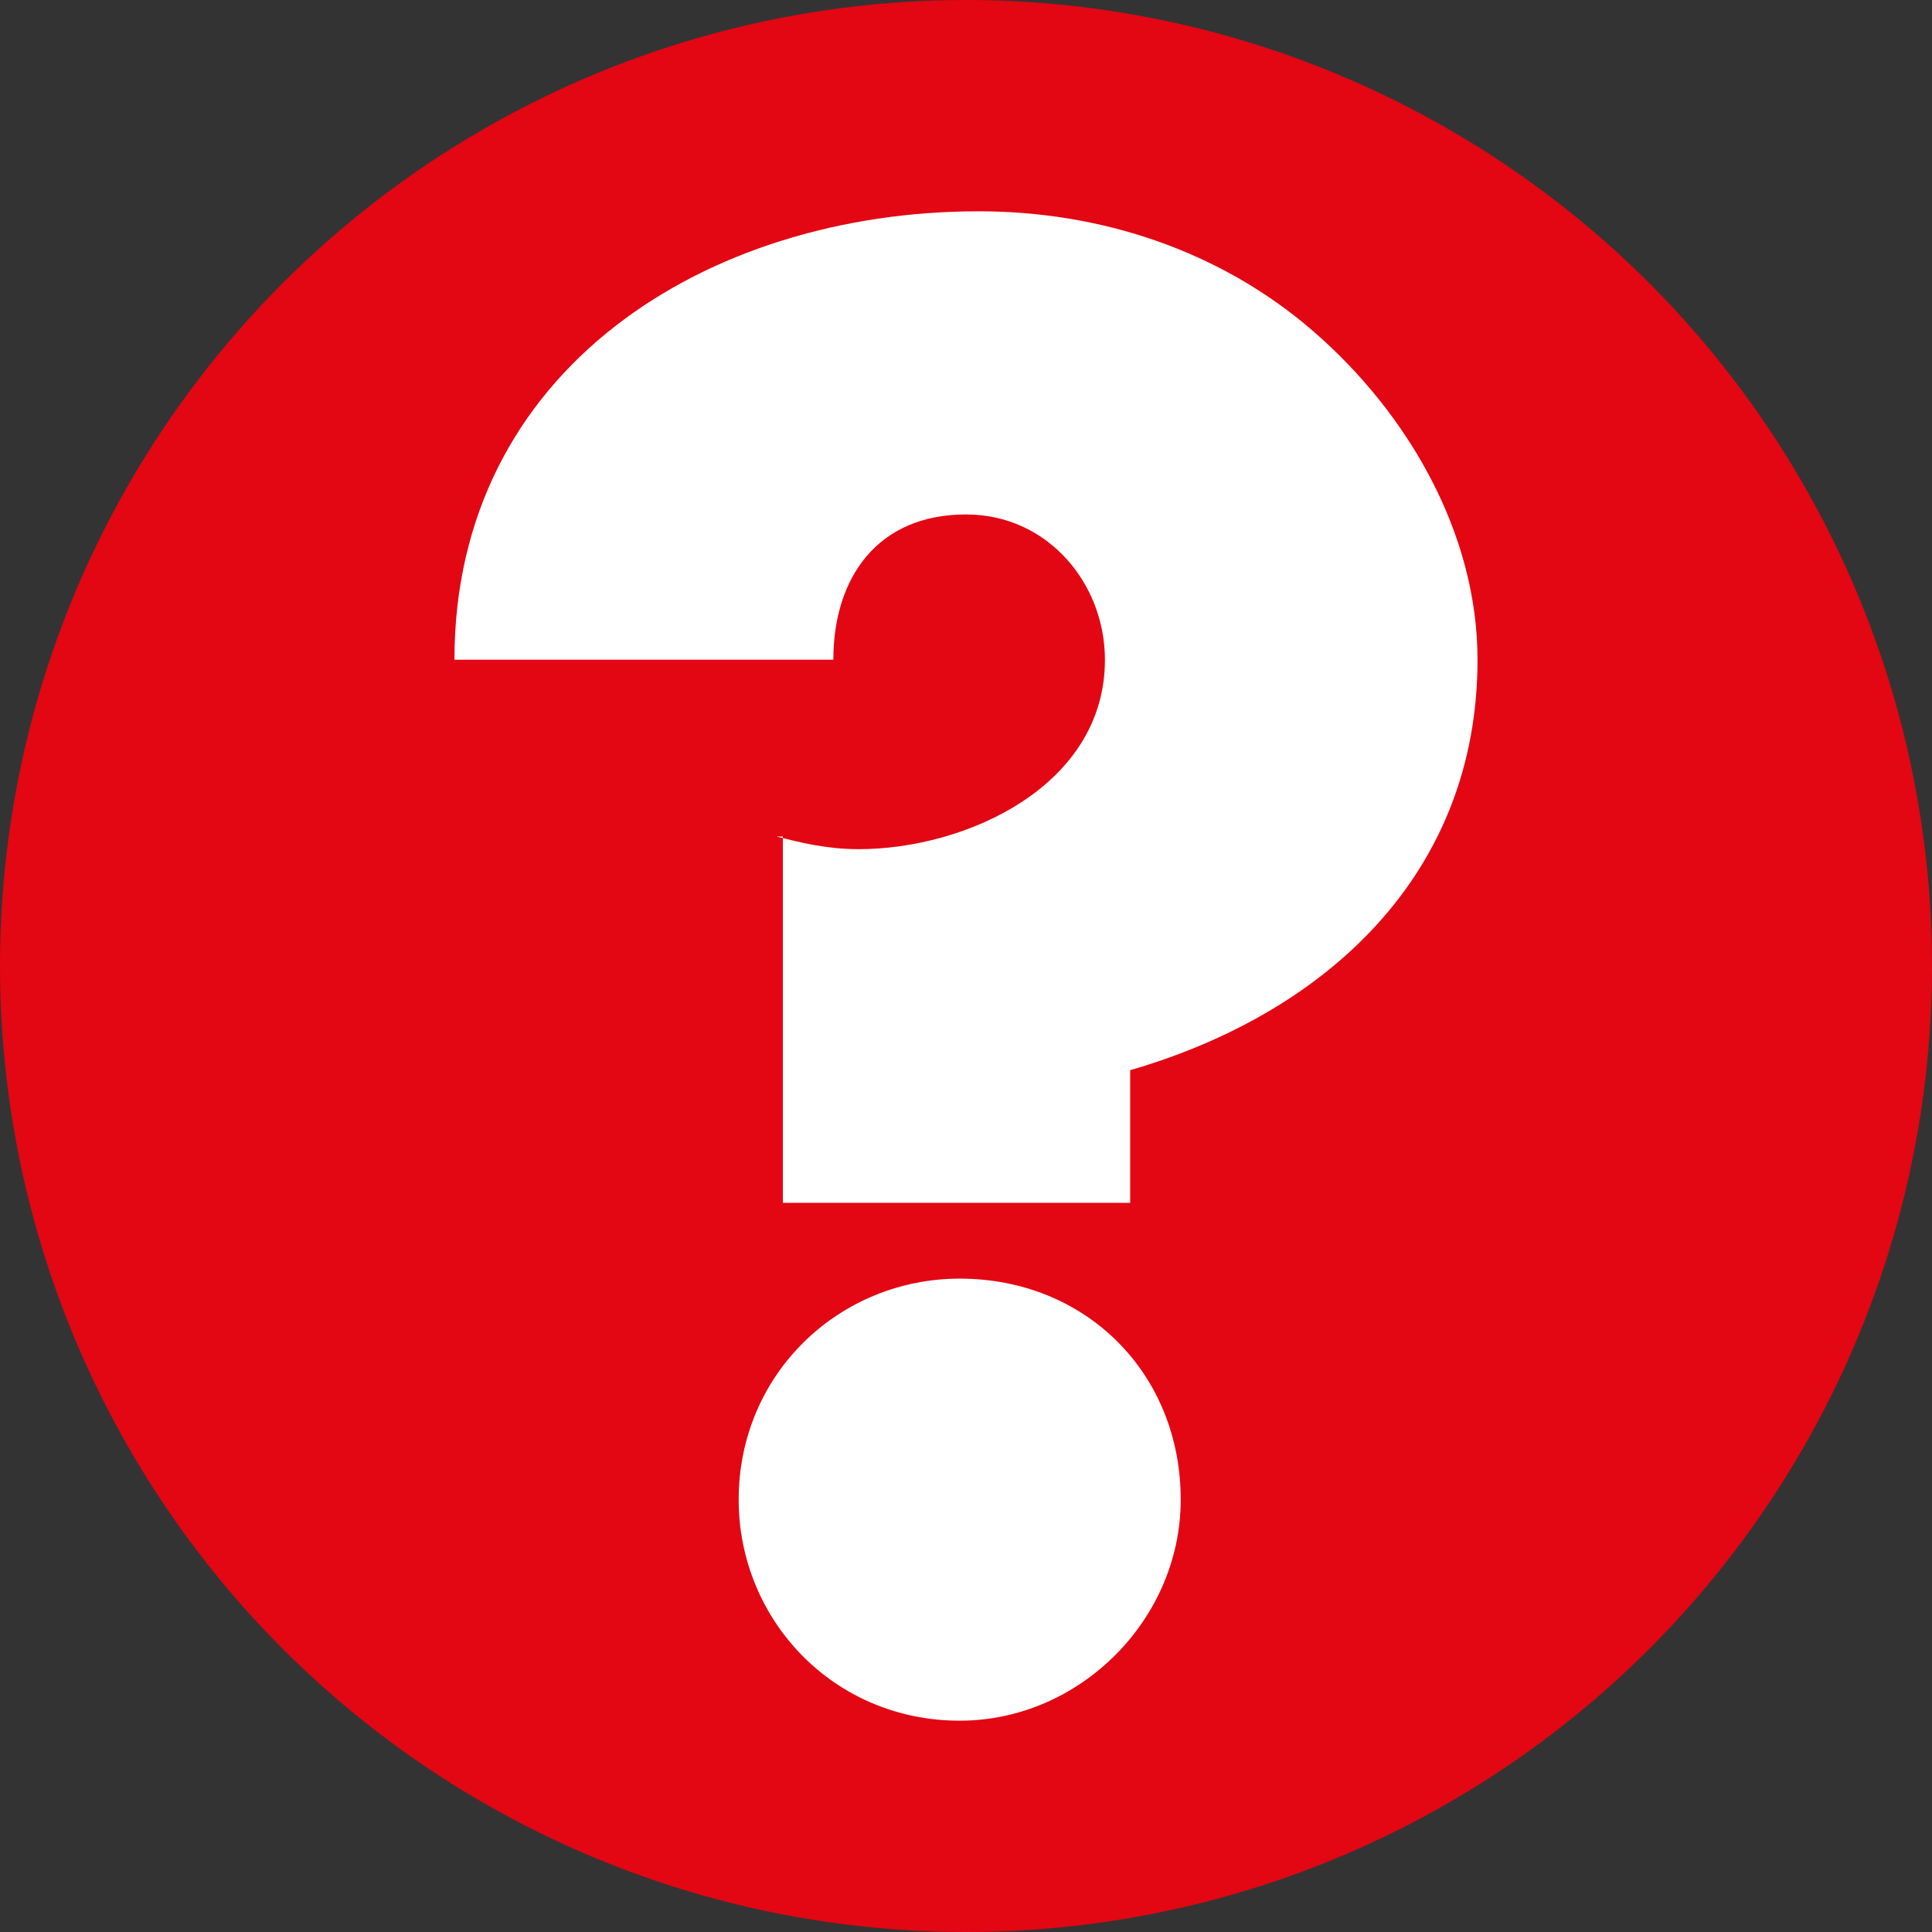
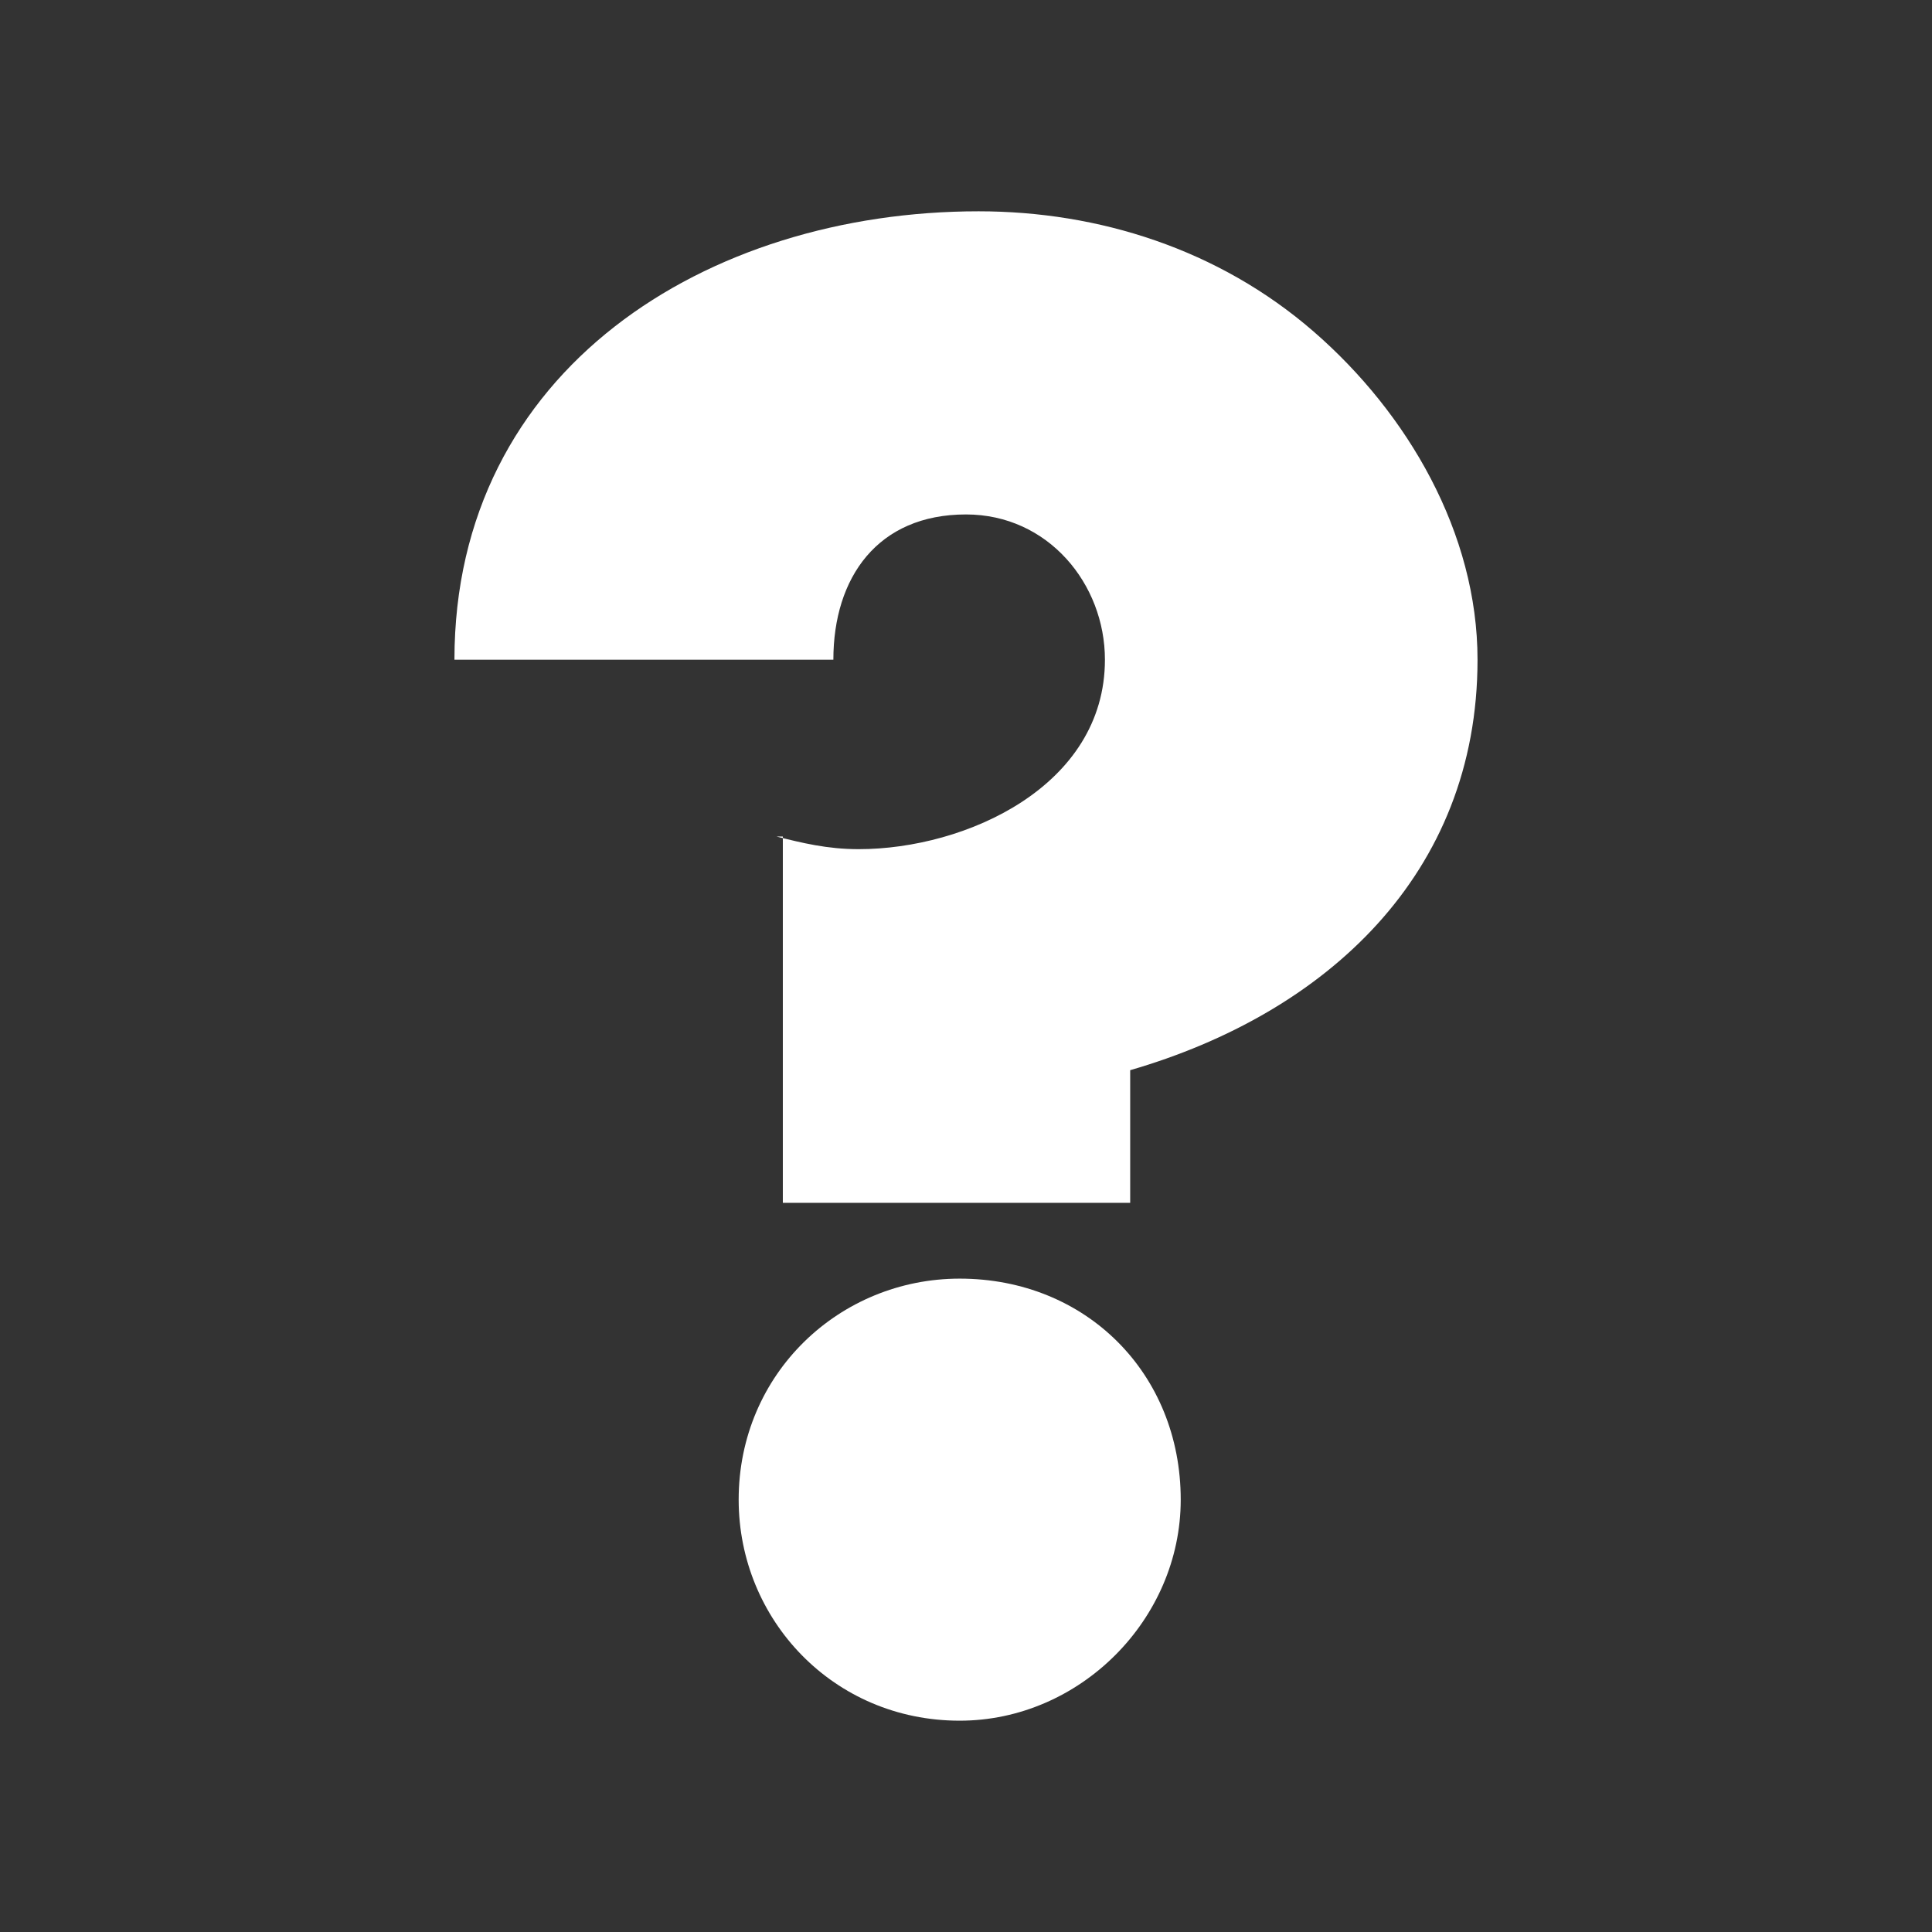
<svg xmlns="http://www.w3.org/2000/svg" id="svg4151" height="289mm" width="289mm" version="1.1" viewBox="0 0 1024 1024">
  <rect x="0" y="0" width="1024" height="1024" fill="#333333" stroke="none" />
  <g id="layer1" transform="translate(400.57 228.21)">
-     <circle id="circle1451" cy="283.79" cx="111.43" r="512" fill="#e30613" />
    <path id="path1455" fill="#fff" d="m11.01 215.17c13.389 3.347 26.778 6.695 43.515 6.695 56.904 0 130.54-33.473 130.54-100.42 0-40.167-30.126-76.987-73.64-76.987-46.862 0-70.293 33.473-70.293 76.987h-200.84c0-153.97 133.89-237.66 277.82-237.66 63.598 0 127.2 20.084 177.41 63.598 50.209 43.515 87.029 107.11 87.029 174.06 0 113.81-80.335 187.45-184.1 217.57v70.293h-184.1v-194.14zm214.23 351.47c0 63.598-53.556 117.15-117.15 117.15-66.946 0-117.15-53.556-117.15-117.15 0-66.946 53.556-117.15 117.15-117.15 66.946 0 117.15 50.209 117.15 117.15z" />
  </g>
</svg>